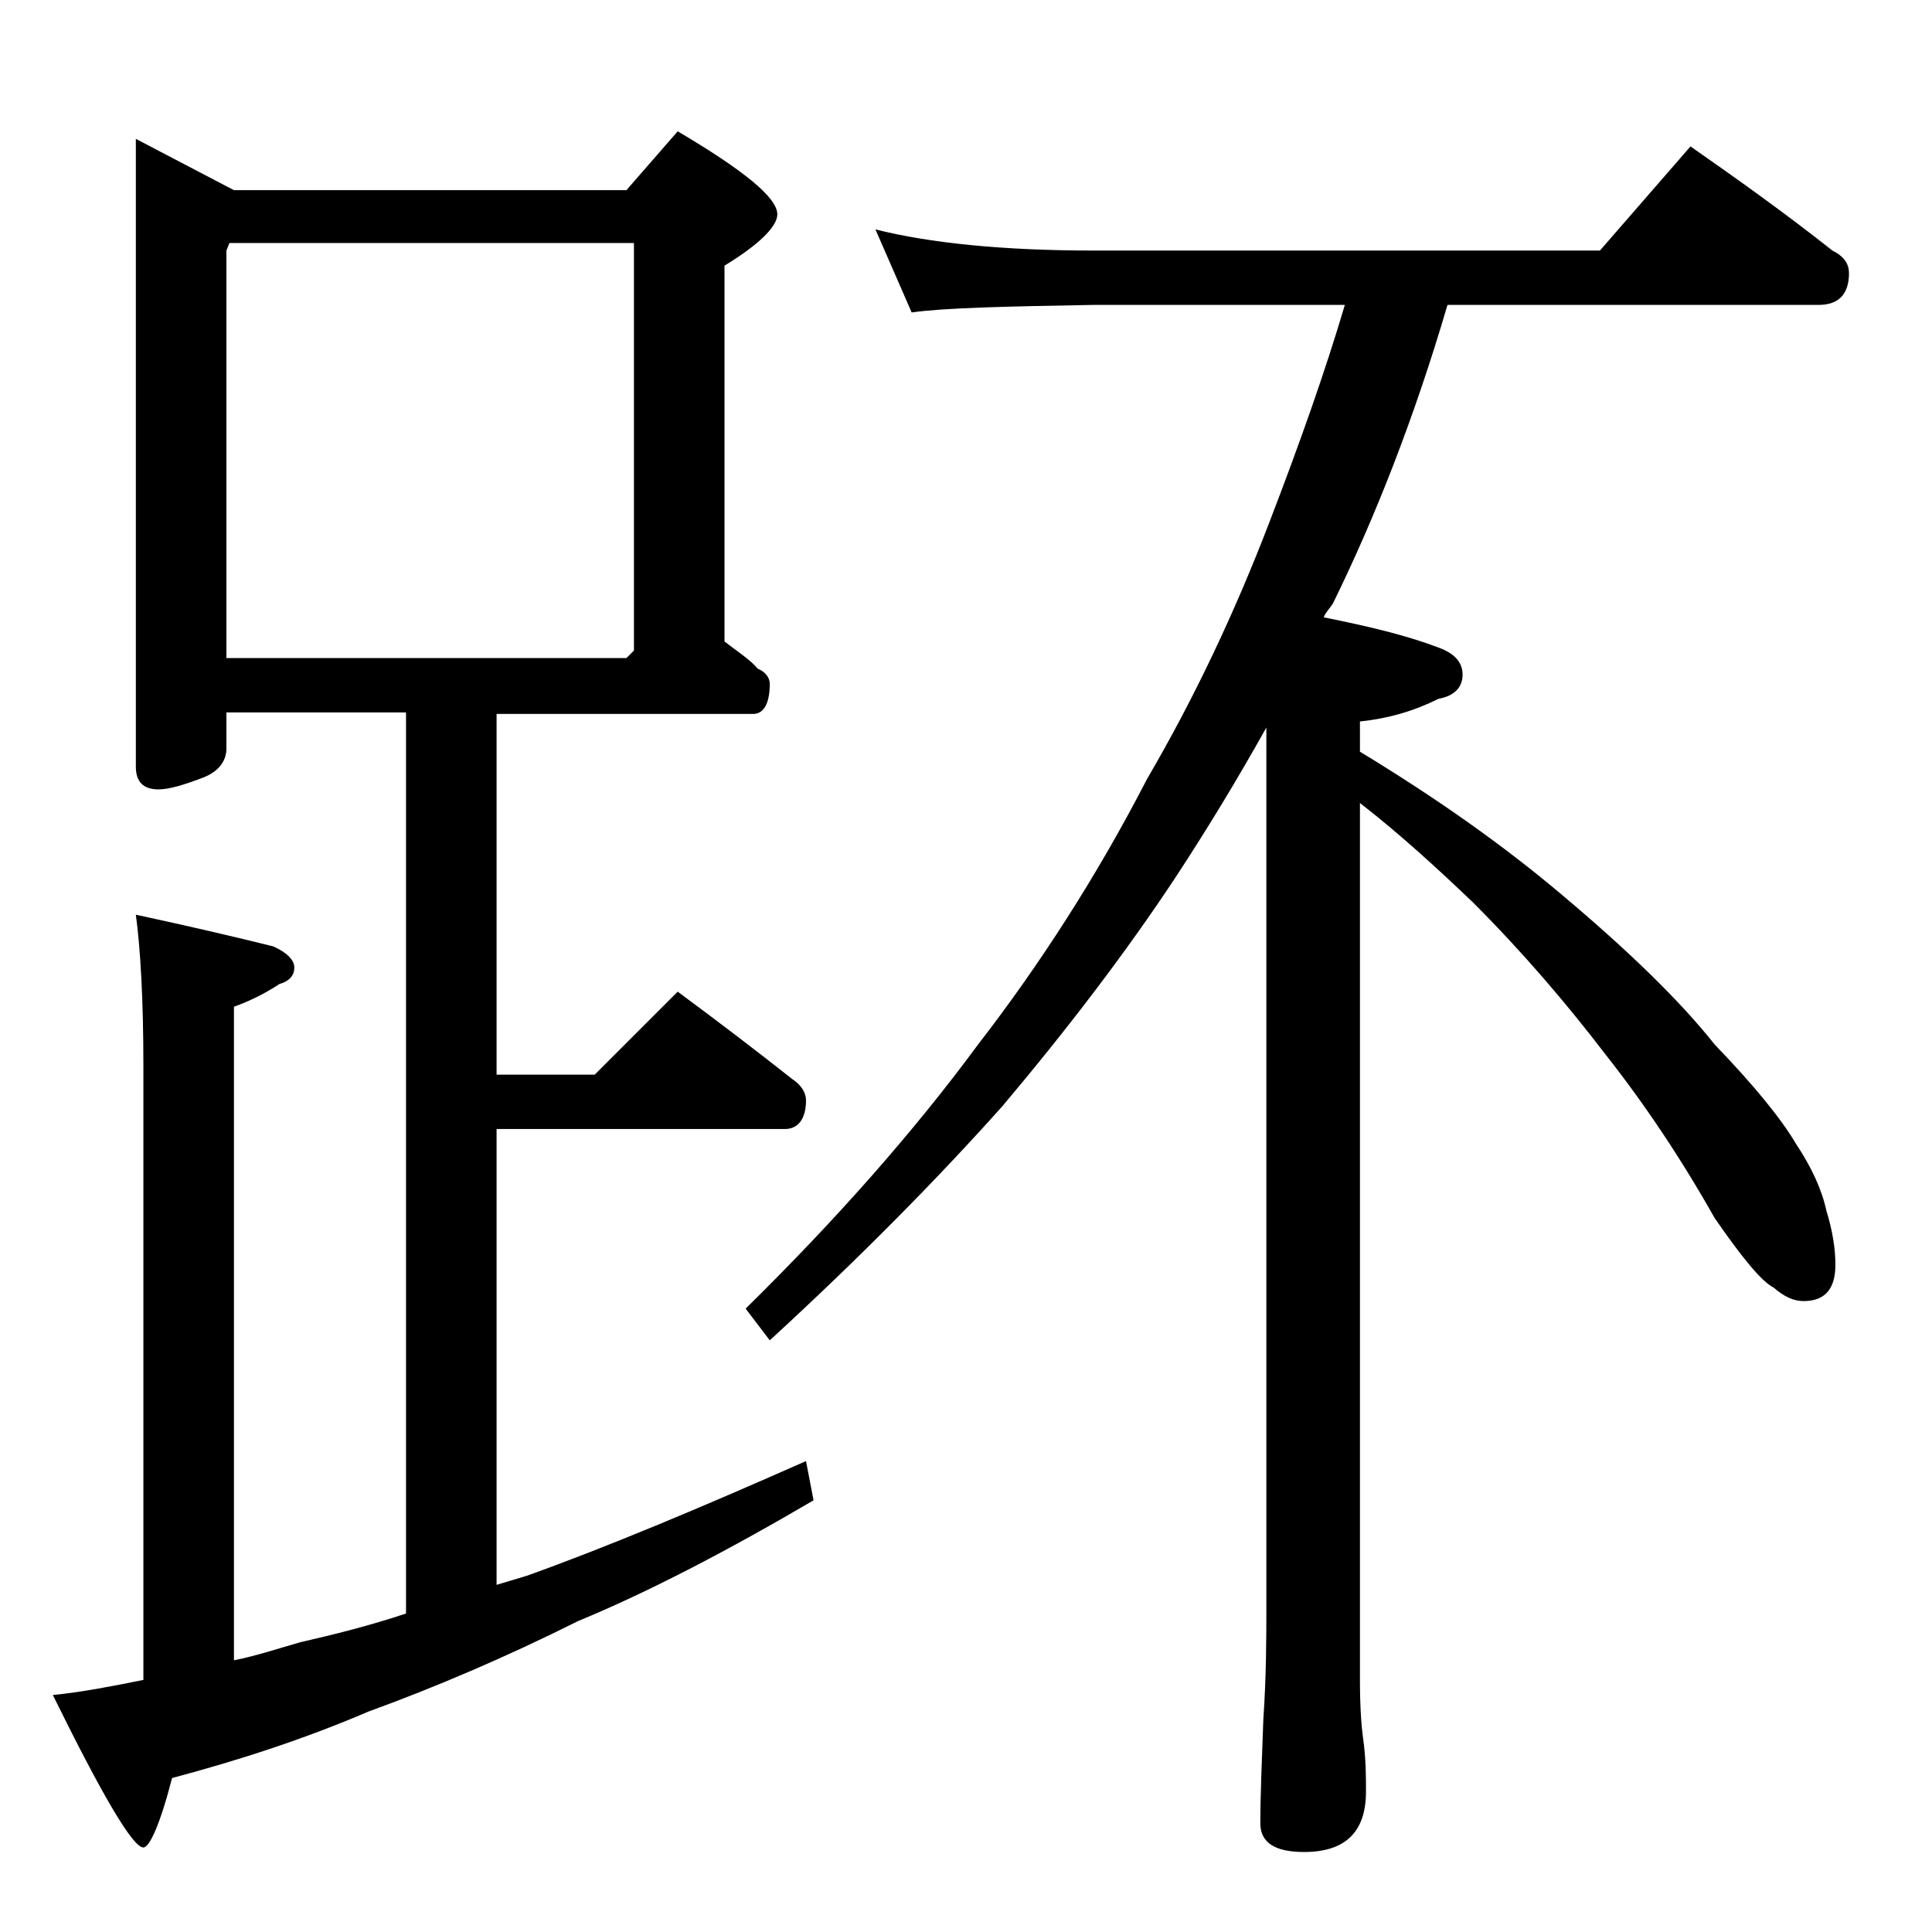
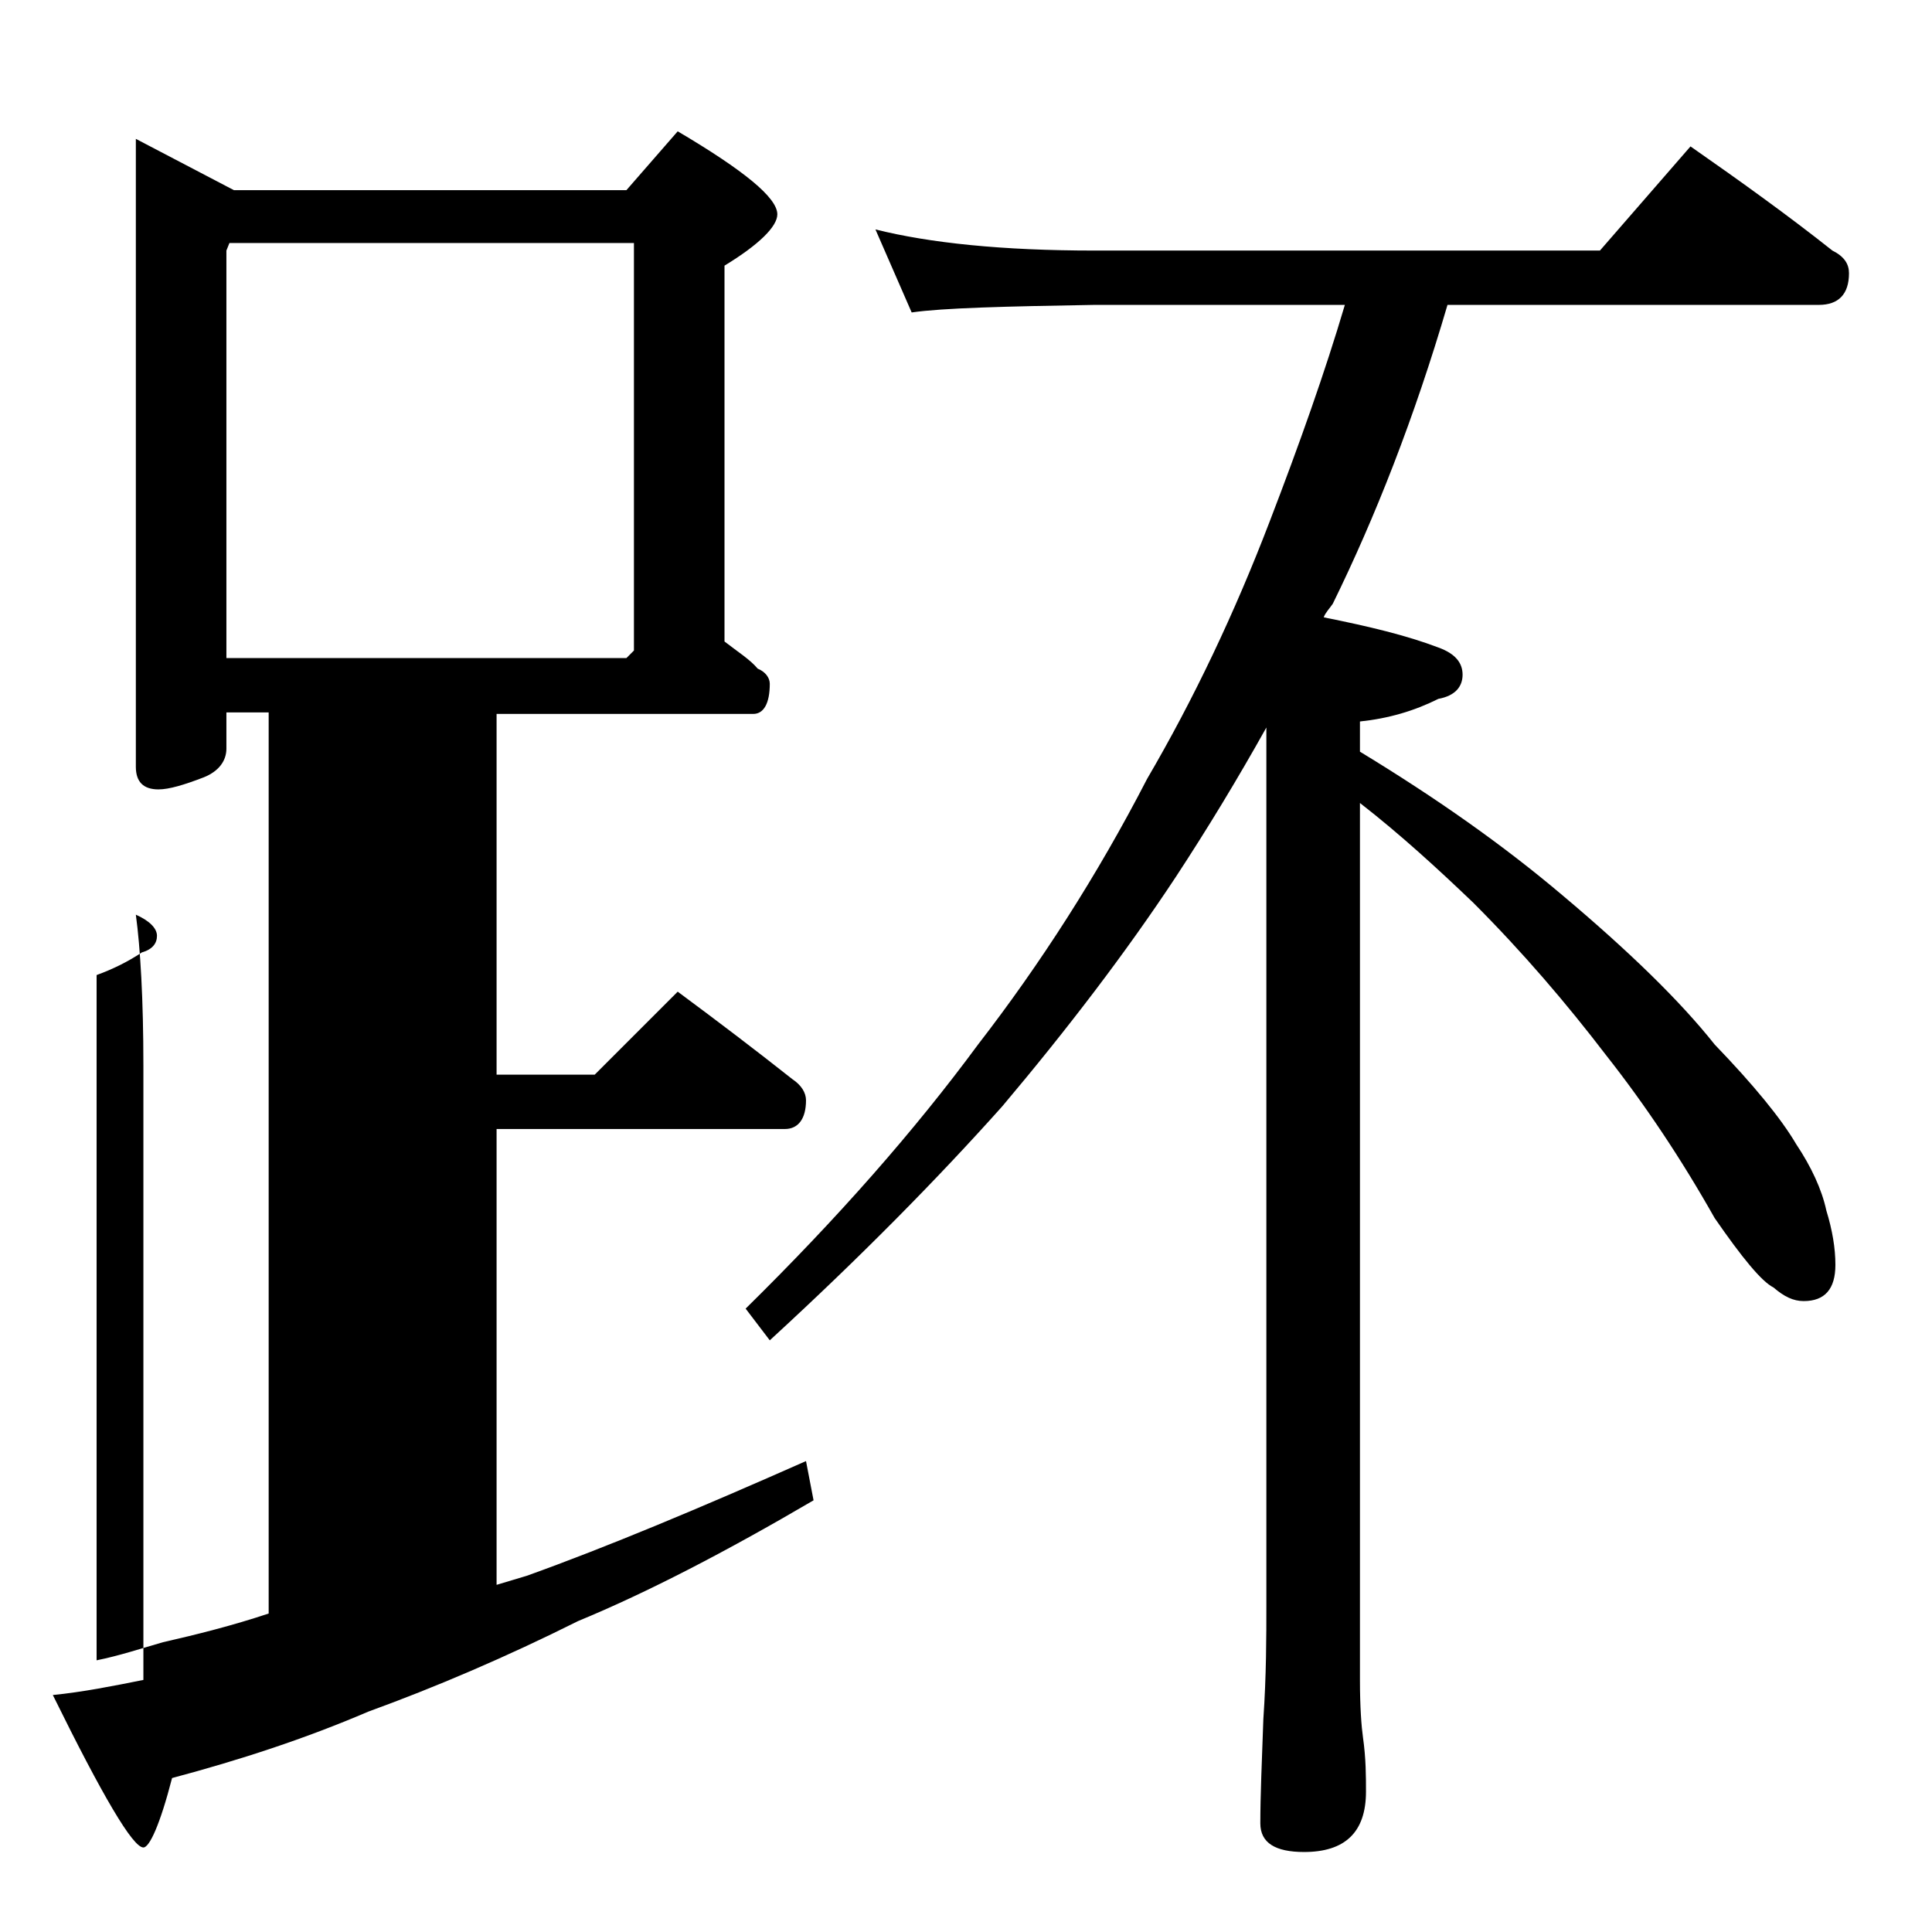
<svg xmlns="http://www.w3.org/2000/svg" version="1.1" id="Layer_1" x="0px" y="0px" viewBox="0 0 128 128" enable-background="new 0 0 128 128" xml:space="preserve">
-   <path d="M9,9.2l6.5,3.4h26l3.4-3.9c4.4,2.6,6.6,4.4,6.6,5.5c0,0.8-1.2,2-3.5,3.4v24.9c0.9,0.7,1.7,1.2,2.2,1.8  c0.5,0.2,0.8,0.6,0.8,1c0,1.3-0.4,2-1.1,2h-17v23.9h6.5l5.5-5.5c2.7,2,5.2,3.9,7.6,5.8c0.6,0.4,0.9,0.9,0.9,1.4  c0,1.2-0.5,1.9-1.4,1.9H32.9v30.2c0.7-0.2,1.3-0.4,2-0.6c5.3-1.9,11.5-4.5,18.5-7.6l0.5,2.6c-5.8,3.4-11,6.1-15.6,8  c-4.8,2.4-9.5,4.4-13.9,6c-4.2,1.8-8.5,3.2-13,4.4c-0.8,3.1-1.5,4.6-1.9,4.6c-0.7,0-2.7-3.4-6-10.1c2-0.2,4-0.6,6-1V70.6  c0-4.4-0.2-7.8-0.5-10c3.7,0.8,6.7,1.5,9.1,2.1c0.9,0.4,1.4,0.9,1.4,1.4s-0.3,0.9-1,1.1c-0.9,0.6-1.9,1.1-3,1.5V110  c1.5-0.3,3-0.8,4.4-1.2c2.2-0.5,4.6-1.1,7-1.9V47.2H15v2.4c0,0.8-0.5,1.5-1.5,1.9c-1.3,0.5-2.3,0.8-3,0.8c-1,0-1.5-0.5-1.5-1.5V9.2z   M15,43.6h26.5l0.5-0.5v-27H15.2L15,16.6V43.6z M58,15.2c3.6,0.9,8.4,1.4,14.5,1.4H106l6-6.9c3.3,2.3,6.5,4.6,9.4,6.9  c0.8,0.4,1.1,0.9,1.1,1.5c0,1.4-0.7,2.1-2,2.1H95.9c-2.2,7.5-4.8,14.1-7.6,19.8c-0.2,0.3-0.5,0.6-0.6,0.9c3,0.6,5.5,1.2,7.6,2  c1.1,0.4,1.6,1,1.6,1.8c0,0.8-0.5,1.4-1.6,1.6c-1.6,0.8-3.3,1.3-5.2,1.5v2c5.1,3.1,9.5,6.2,13.4,9.5c4.4,3.7,7.8,7,10.1,9.9  c2.6,2.7,4.4,4.9,5.4,6.6c1,1.5,1.7,3,2,4.4c0.4,1.3,0.6,2.5,0.6,3.6c0,1.6-0.7,2.4-2.1,2.4c-0.7,0-1.3-0.3-2-0.9  c-0.8-0.4-2.1-2-3.9-4.6c-2.2-3.9-4.6-7.5-7.2-10.8c-2.6-3.4-5.5-6.8-8.8-10.1c-2.3-2.2-4.8-4.5-7.5-6.6v58.1c0,1.8,0.1,3.1,0.2,3.8  c0.2,1.4,0.2,2.6,0.2,3.6c0,2.7-1.4,4-4.1,4c-1.9,0-2.9-0.6-2.9-1.9c0-1.8,0.1-4.1,0.2-6.9c0.2-2.9,0.2-5.5,0.2-7.6V50.1  c0-0.7,0-1.3,0-1.9c-1.9,3.4-3.9,6.7-6,9.9c-3.3,5-7.2,10.1-11.5,15.2C62.2,78,57.1,83.2,51,88.8l-1.6-2.1  c6.1-6,11.2-11.8,15.4-17.5C68.9,63.9,72.7,58,76,51.6c3.1-5.3,5.8-11,8.1-17c2-5.2,3.7-10,5-14.4H72.5c-5.9,0.1-10,0.2-12.1,0.5  L58,15.2z" />
+   <path d="M9,9.2l6.5,3.4h26l3.4-3.9c4.4,2.6,6.6,4.4,6.6,5.5c0,0.8-1.2,2-3.5,3.4v24.9c0.9,0.7,1.7,1.2,2.2,1.8  c0.5,0.2,0.8,0.6,0.8,1c0,1.3-0.4,2-1.1,2h-17v23.9h6.5l5.5-5.5c2.7,2,5.2,3.9,7.6,5.8c0.6,0.4,0.9,0.9,0.9,1.4  c0,1.2-0.5,1.9-1.4,1.9H32.9v30.2c0.7-0.2,1.3-0.4,2-0.6c5.3-1.9,11.5-4.5,18.5-7.6l0.5,2.6c-5.8,3.4-11,6.1-15.6,8  c-4.8,2.4-9.5,4.4-13.9,6c-4.2,1.8-8.5,3.2-13,4.4c-0.8,3.1-1.5,4.6-1.9,4.6c-0.7,0-2.7-3.4-6-10.1c2-0.2,4-0.6,6-1V70.6  c0-4.4-0.2-7.8-0.5-10c0.9,0.4,1.4,0.9,1.4,1.4s-0.3,0.9-1,1.1c-0.9,0.6-1.9,1.1-3,1.5V110  c1.5-0.3,3-0.8,4.4-1.2c2.2-0.5,4.6-1.1,7-1.9V47.2H15v2.4c0,0.8-0.5,1.5-1.5,1.9c-1.3,0.5-2.3,0.8-3,0.8c-1,0-1.5-0.5-1.5-1.5V9.2z   M15,43.6h26.5l0.5-0.5v-27H15.2L15,16.6V43.6z M58,15.2c3.6,0.9,8.4,1.4,14.5,1.4H106l6-6.9c3.3,2.3,6.5,4.6,9.4,6.9  c0.8,0.4,1.1,0.9,1.1,1.5c0,1.4-0.7,2.1-2,2.1H95.9c-2.2,7.5-4.8,14.1-7.6,19.8c-0.2,0.3-0.5,0.6-0.6,0.9c3,0.6,5.5,1.2,7.6,2  c1.1,0.4,1.6,1,1.6,1.8c0,0.8-0.5,1.4-1.6,1.6c-1.6,0.8-3.3,1.3-5.2,1.5v2c5.1,3.1,9.5,6.2,13.4,9.5c4.4,3.7,7.8,7,10.1,9.9  c2.6,2.7,4.4,4.9,5.4,6.6c1,1.5,1.7,3,2,4.4c0.4,1.3,0.6,2.5,0.6,3.6c0,1.6-0.7,2.4-2.1,2.4c-0.7,0-1.3-0.3-2-0.9  c-0.8-0.4-2.1-2-3.9-4.6c-2.2-3.9-4.6-7.5-7.2-10.8c-2.6-3.4-5.5-6.8-8.8-10.1c-2.3-2.2-4.8-4.5-7.5-6.6v58.1c0,1.8,0.1,3.1,0.2,3.8  c0.2,1.4,0.2,2.6,0.2,3.6c0,2.7-1.4,4-4.1,4c-1.9,0-2.9-0.6-2.9-1.9c0-1.8,0.1-4.1,0.2-6.9c0.2-2.9,0.2-5.5,0.2-7.6V50.1  c0-0.7,0-1.3,0-1.9c-1.9,3.4-3.9,6.7-6,9.9c-3.3,5-7.2,10.1-11.5,15.2C62.2,78,57.1,83.2,51,88.8l-1.6-2.1  c6.1-6,11.2-11.8,15.4-17.5C68.9,63.9,72.7,58,76,51.6c3.1-5.3,5.8-11,8.1-17c2-5.2,3.7-10,5-14.4H72.5c-5.9,0.1-10,0.2-12.1,0.5  L58,15.2z" />
</svg>